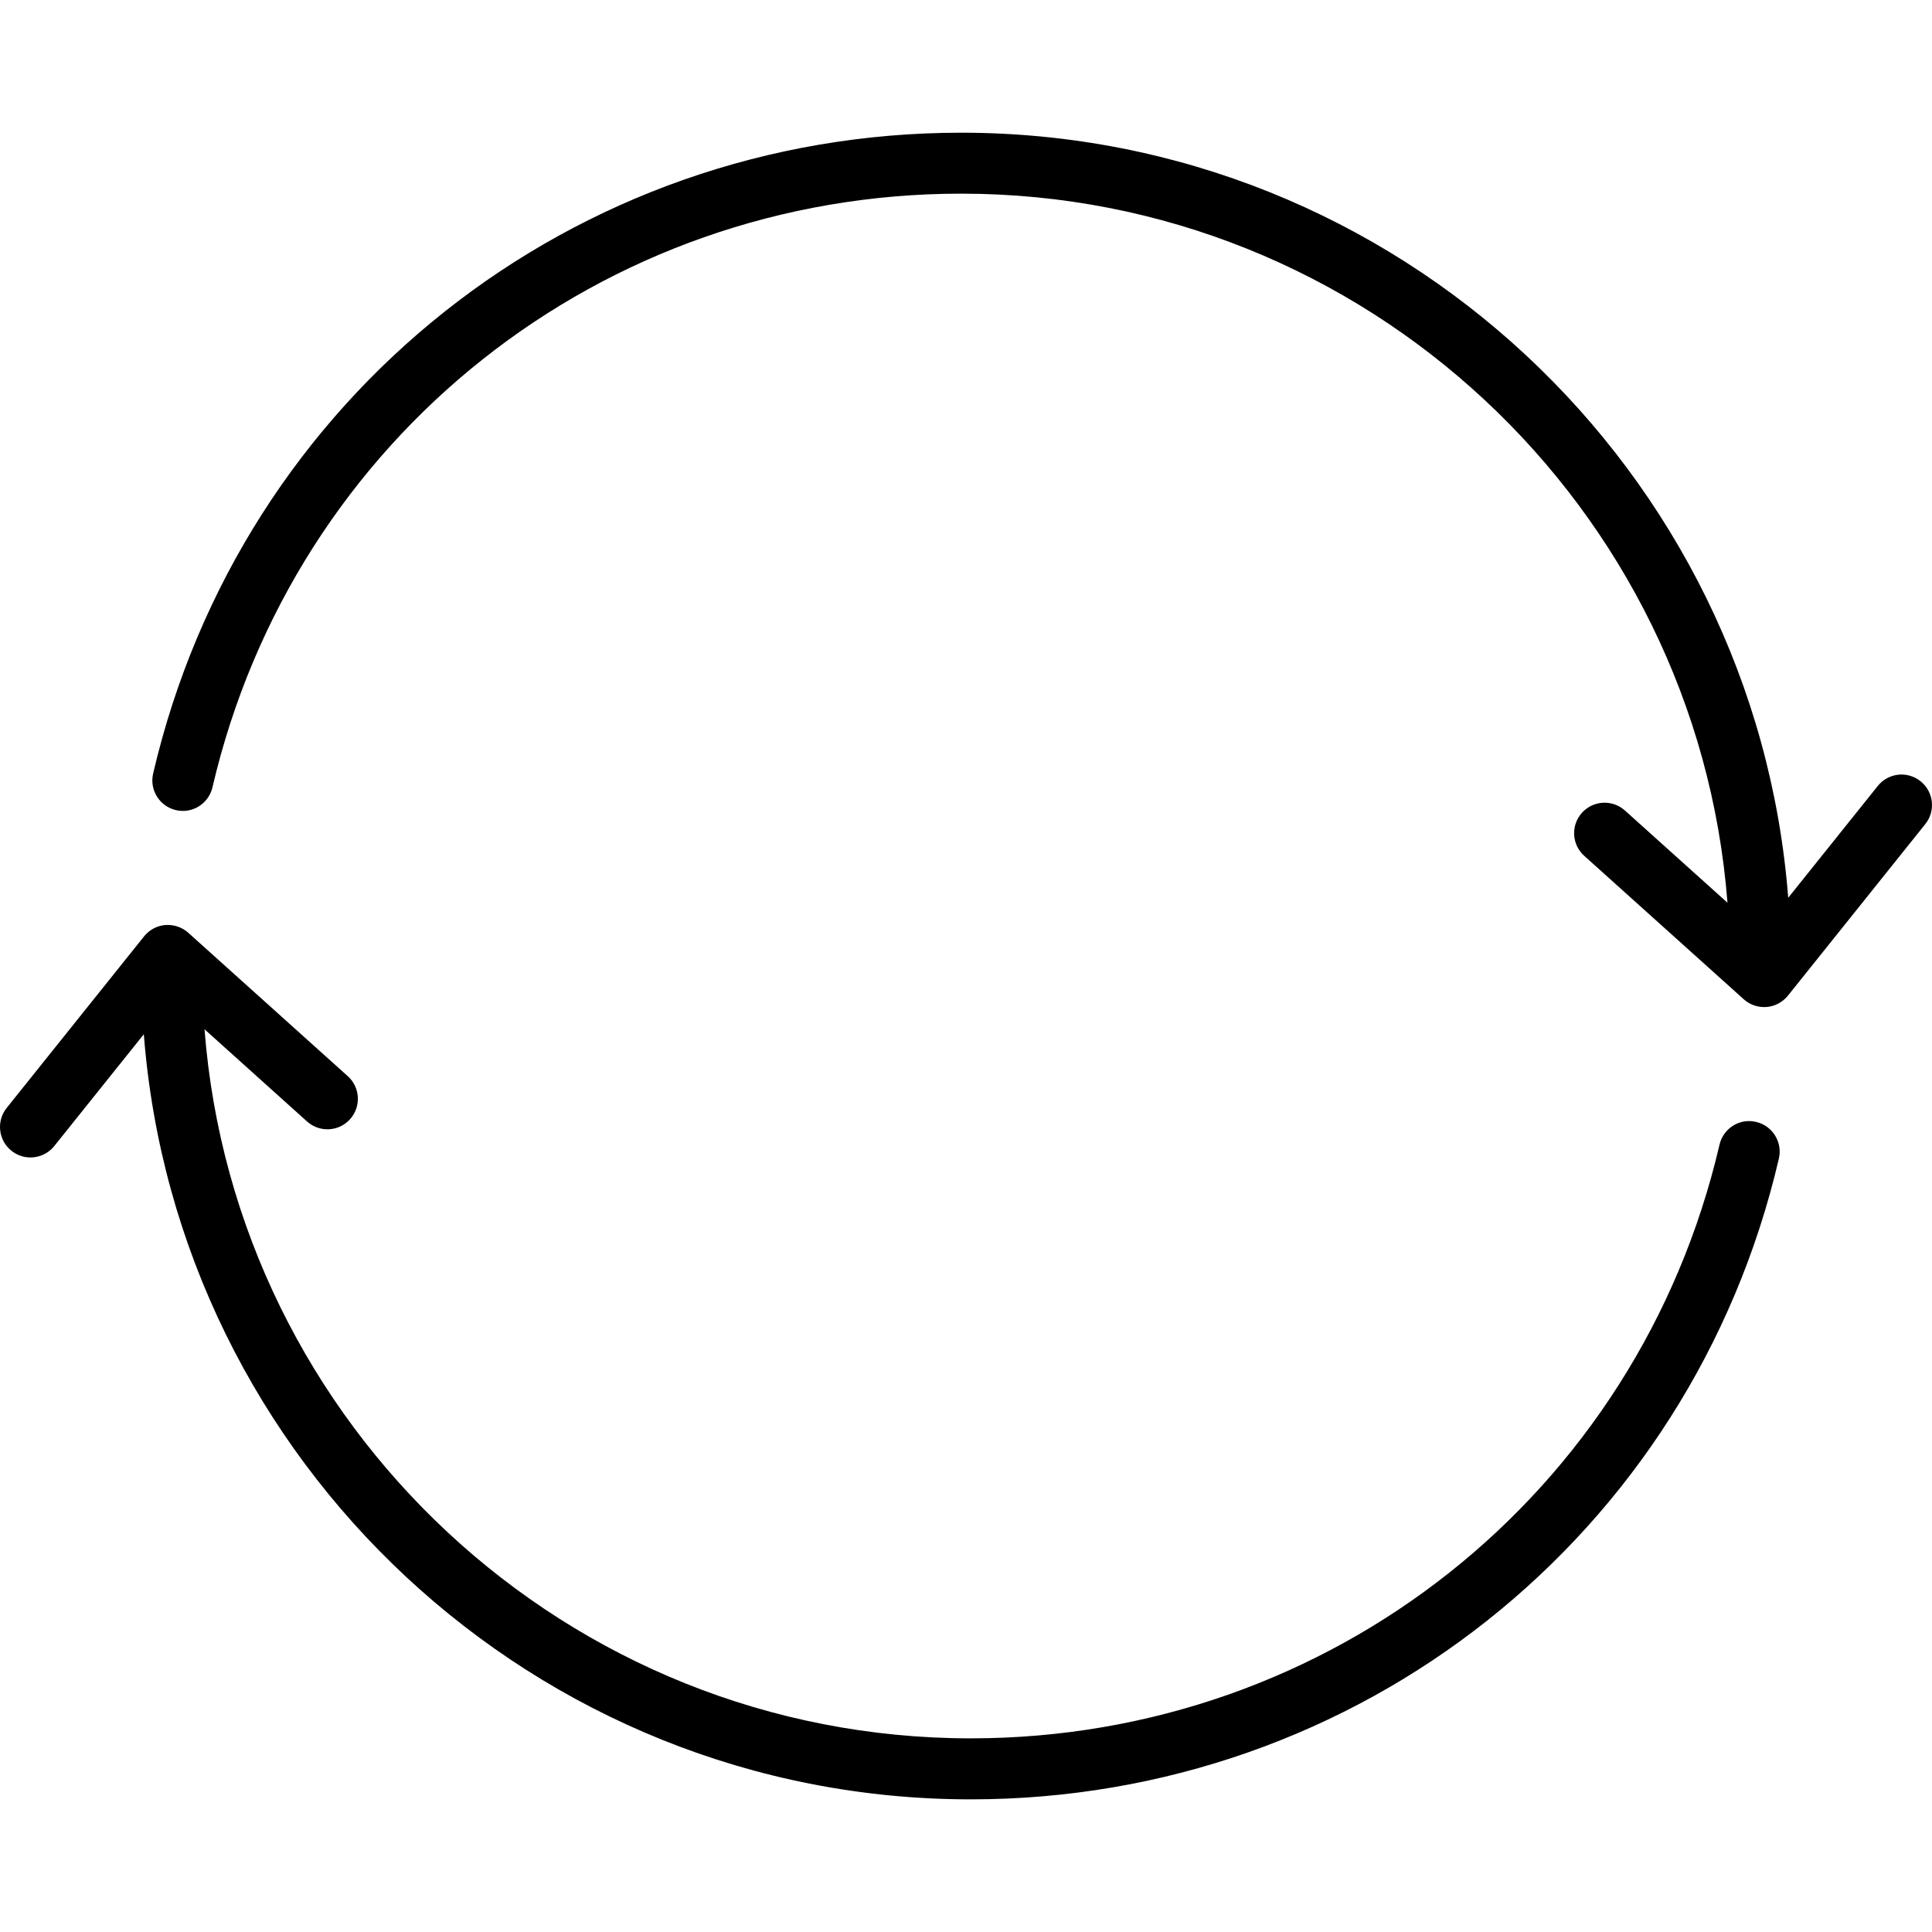
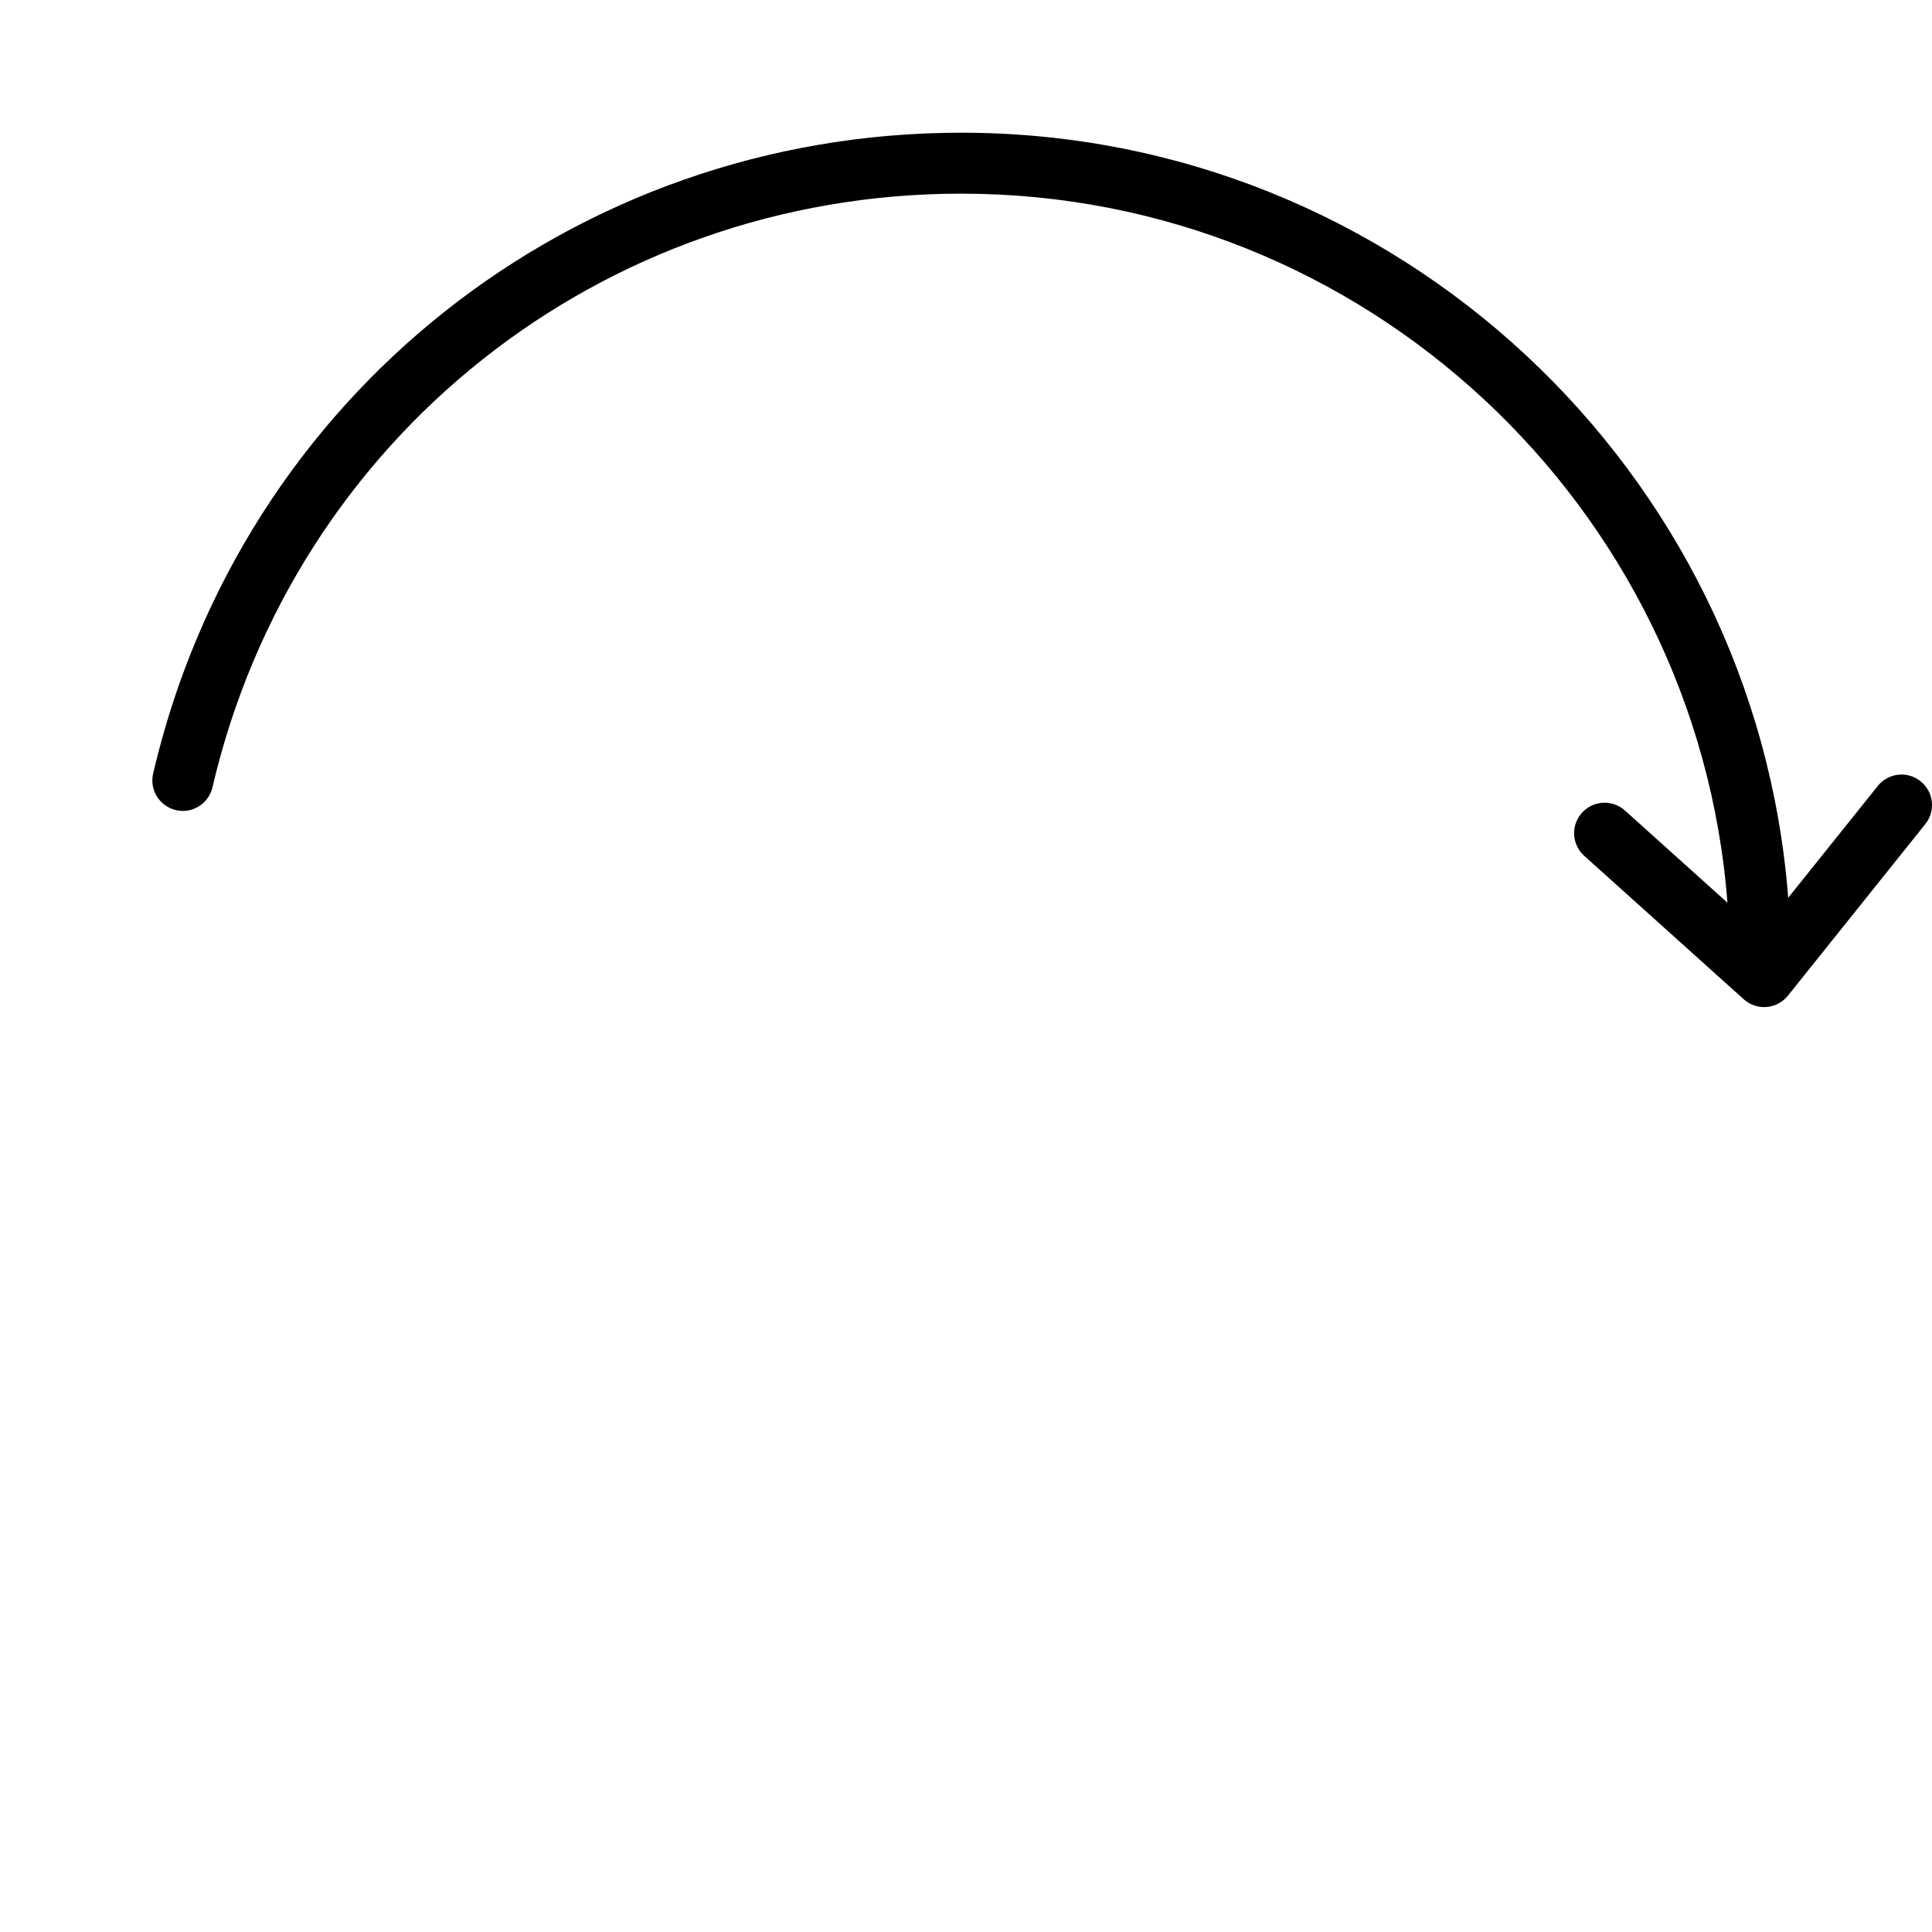
<svg xmlns="http://www.w3.org/2000/svg" fill="#000000" height="800px" width="800px" version="1.1" id="Layer_1" viewBox="0 0 64 64" enable-background="new 0 0 64 64" xml:space="preserve">
  <g id="Cycle">
    <path d="M63.621,25.88c-0.437-0.351-1.07-0.278-1.418,0.157l-2.966,3.703   C58.14,15.583,46.277,4.396,31.842,4.396c-12.851,0-23.859,8.729-26.769,21.228   c-0.127,0.543,0.211,1.085,0.754,1.212c0.54,0.129,1.084-0.211,1.211-0.754   C9.736,14.502,19.935,6.415,31.842,6.415c13.377,0,24.369,10.368,25.383,23.489   l-3.396-3.054c-0.415-0.373-1.052-0.339-1.425,0.075   c-0.374,0.415-0.339,1.053,0.075,1.425l5.285,4.752   c0.186,0.167,0.427,0.259,0.675,0.259c0.028,0,0.055-0.001,0.083-0.003   c0.276-0.023,0.531-0.159,0.705-0.375l4.551-5.684   C64.127,26.864,64.057,26.228,63.621,25.88z" />
-     <path d="M58.172,37.165c-0.541-0.132-1.085,0.211-1.211,0.754   C54.264,49.498,44.065,57.585,32.158,57.585c-13.377,0-24.369-10.368-25.383-23.489   l3.396,3.054c0.415,0.373,1.053,0.341,1.425-0.075   c0.373-0.415,0.339-1.053-0.075-1.425l-5.285-4.752   c-0.207-0.186-0.479-0.274-0.758-0.256c-0.276,0.023-0.531,0.159-0.705,0.376   l-4.551,5.683c-0.349,0.435-0.279,1.071,0.157,1.419c0.186,0.15,0.409,0.222,0.63,0.222   c0.297,0,0.59-0.129,0.789-0.378l2.966-3.703   c1.097,14.158,12.96,25.345,27.395,25.345c12.851,0,23.859-8.729,26.769-21.228   C59.054,37.833,58.715,37.291,58.172,37.165z" />
  </g>
</svg>